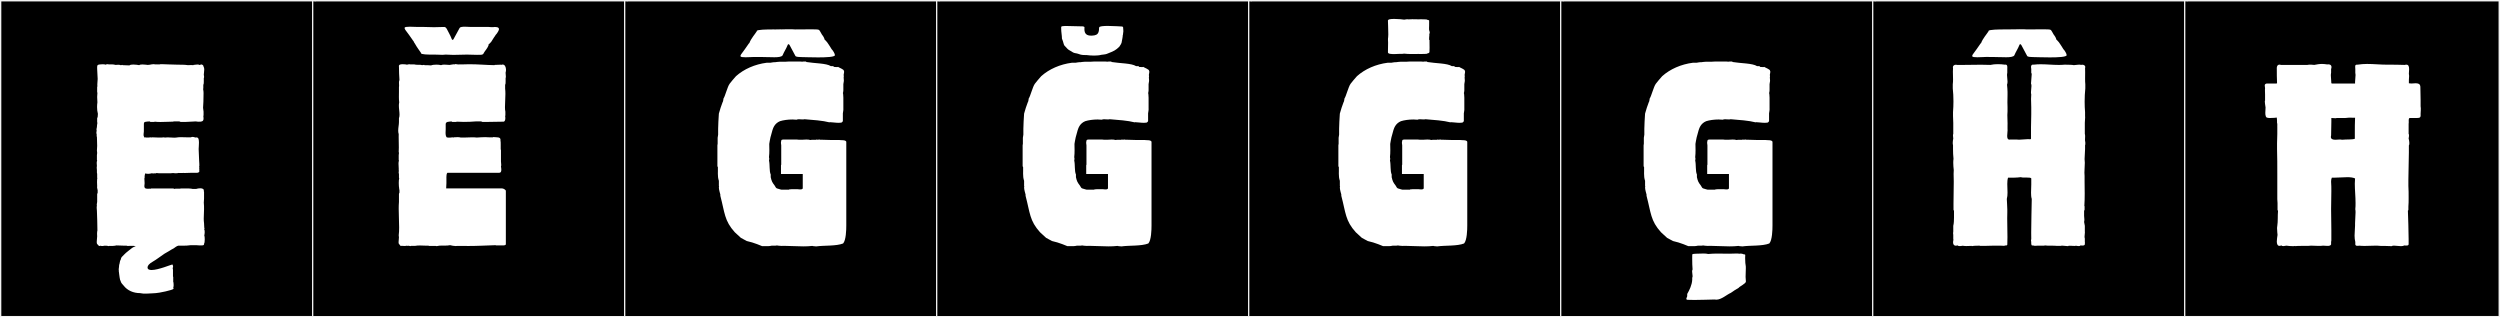
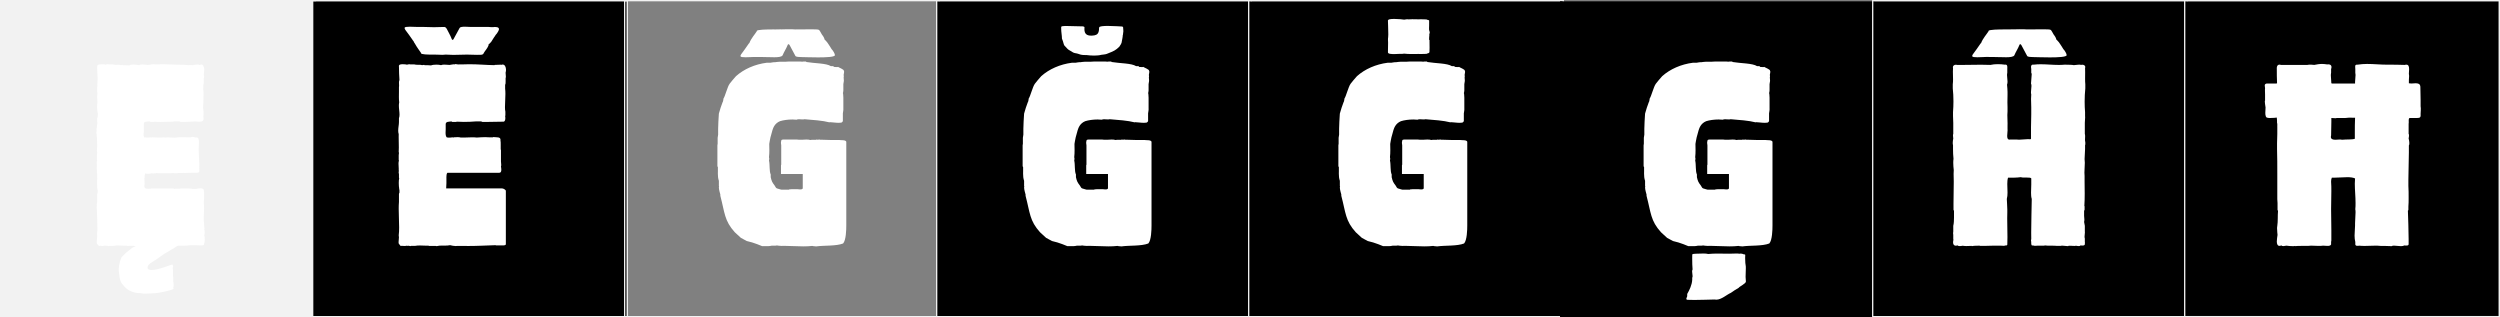
<svg xmlns="http://www.w3.org/2000/svg" version="1.1" id="Layer_1" x="0px" y="0px" width="1891px" height="240px" viewBox="0 0 1891 240" enable-background="new 0 0 1891 240" xml:space="preserve">
  <rect x="0" y="0" width="1891" height="240" fill="#808080" stroke="none" />
  <g>
    <rect y="1" width="238" height="239" />
    <g>
-       <path fill="#F2F2F2" d="M238,1v238H1V1H238 M239,0H0v240h239V0L239,0z" />
+       <path fill="#F2F2F2" d="M238,1v238H1H238 M239,0H0v240h239V0L239,0z" />
    </g>
  </g>
  <g>
    <rect x="236" y="1" width="238" height="239" />
    <g>
      <path fill="#F2F2F2" d="M474,1v238H237V1H474 M475,0H236v240h239V0L475,0z" />
    </g>
  </g>
  <g>
-     <rect x="472" y="1" width="238" height="239" />
    <g>
      <path fill="#F2F2F2" d="M710,1v238H473V1H710 M711,0H472v240h239V0L711,0z" />
    </g>
  </g>
  <g>
    <rect x="708" y="1" width="238" height="239" />
    <g>
      <path fill="#F2F2F2" d="M946,1v238H709V1H946 M947,0H708v240h239V0L947,0z" />
    </g>
  </g>
  <g>
    <rect x="944" y="1" width="238" height="239" />
    <g>
      <path fill="#F2F2F2" d="M1182,1v238H945V1H1182 M1183,0H944v240h239V0L1183,0z" />
    </g>
  </g>
  <g>
    <rect x="1180" y="1" width="238" height="239" />
    <g>
-       <path fill="#F2F2F2" d="M1418,1v238h-237V1H1418 M1419,0h-239v240h239V0L1419,0z" />
-     </g>
+       </g>
  </g>
  <g>
    <rect x="1416" y="1" width="238" height="239" />
    <g>
      <path fill="#F2F2F2" d="M1654,1v238h-237V1H1654 M1655,0h-239v240h239V0L1655,0z" />
    </g>
  </g>
  <g>
    <rect x="1652" y="1" width="238" height="239" />
    <g>
      <path fill="#F2F2F2" d="M1890,1v238h-237V1H1890 M1891,0h-239v240h239V0L1891,0z" />
    </g>
  </g>
  <g>
    <path fill="#FFFFFF" d="M153.97,84.436v2.96c0,0,0,0.185-0.186,0.185c0,0.075,0.186,1.221,0.186,1.85   c0,1.814-0.47,2.338-2.221,2.591c-0.794,0.114-2.99,0.052-3.699-0.185c-1.692,0-5.374,0.369-7.215,0.369h-4.255   c-0.37,0-0.556-0.369-0.926-0.369h-4.255c-0.185,0.185-0.555,0.185-0.925,0.185c-2.421,0-5.88,0.248-9.074,0.248   c-1.597,0-3.128-0.062-4.431-0.248l-0.185,0.185h-2.96c-0.186,0-0.37-0.185-0.556-0.369c-1.297,0-2.337,0.148-3.515,0.369   c-0.792,0.148-0.925,0.906-0.925,1.85v3.701c0,1.295,0,2.59-0.186,3.329c-0.185,1.11-0.021,1.521,0.186,2.035l0.37,0.925   c0.33-0.109,0.708-0.4,1.109,0h2.035c0.74,0,1.665-0.369,2.59,0v-0.185c2.307,0,3.035,0.185,5.365,0.185h2.405   c0.555-0.369,1.665,0,2.22,0c0.449-0.112,1.049-0.152,1.727-0.152c1.668,0,3.808,0.242,5.346,0.242c0.49,0,0.92-0.024,1.253-0.09   c1.17-0.229,2.403-0.293,3.641-0.293c1.6,0,3.205,0.108,4.684,0.108h2.96c0.721-0.721,2.871-0.03,3.516,0.185   c0.222-0.223,0.739-0.305,0.739,0c0.089-0.018,0.173-0.025,0.252-0.025c1.177,0,1.456,1.861,1.456,3.916   c0,1.854-0.228,3.865-0.228,4.805l0.37,8.88c0,0.637,0.383,4.255,0,4.255c0,0.555,0.185,0.925,0.185,1.295h-0.185   c0,0.186,0.185,0.555,0.185,0.925h-0.185c0.185,0.185,0.185,0.37,0.185,0.556h-0.185c0.609,1.219-0.399,2.034-1.48,2.034h-4.069   l-6.105,0.185c-0.185,0-0.185,0-0.37-0.185c-0.185,0.185-0.555,0.185-0.739,0.185h-2.96v-0.185c0,0.522-3.462,0.397-3.886,0.185   c-0.739,0-1.664,0.186-2.034,0.186h-8.511c-0.151,0-1.763-0.098-1.85-0.186c-0.925,0-0.555,0.556-1.295,0.186   c-0.74,0.186-1.85,0.186-2.59,0c-1.023,0.342-3.9,0.725-4.625,0c-0.925,0.74-0.74,3.7-0.74,3.7H109.2   c0,0.801,0.185,3.089,0.185,3.885c0,0.729-0.733,3.351,0.74,3.885c1.026,0.372,2.172,0.185,3.33,0.185v0.186h0.185   c0.186-0.186,0.37-0.37,0.556-0.37h16.649c0.37,0,0.74,0.185,0.925,0.37c0.555-0.186,1.11-0.186,1.48-0.186h2.96   c0.185,0,0.37-0.185,0.739-0.185h4.256c0.768,0,3.477,0.05,4.439,0.37h2.775c0.798-0.266,1.947-0.485,3.011-0.485   c1.625,0,3.052,0.512,2.724,2.15c0,0.185,0.186,0.37,0.186,0.556v5.18c0,1.066-0.186,1.828-0.186,2.959   c0.206,1.646,0.186,3.606,0.186,4.996c0,2.343-0.227,4.779-0.227,7.123c0,1.172,0.057,2.32,0.227,3.422   c0.131,0.852,0.03,3.42,0.369,4.439h-0.185v0.555c0.532,0.532,0.279,3.416,0,4.255c0.227,0.454,0.352,1.69,0.352,2.954   c0,1.465-0.167,2.967-0.536,3.336c0.247,1.483-1.344,1.295-3.33,1.295c-1.608-0.057-3.187-0.307-4.811-0.185   c-0.577,0.043-1.295,0-1.85,0c-1.979,0.329-4.177,0.391-6.185,0.391c-1.176,0-2.286-0.021-3.25-0.021   c-1.11,0.185-2.775,1.479-3.516,2.035c-0.185,0-3.33,1.85-3.515,2.034l-3.515,2.035c-2.035,1.295-6.29,4.625-8.695,5.92   c-2.96,1.665-4.069,3.146-4.069,4.44c0,1.427,1.226,1.953,3.05,1.953c5.136,0,15.016-4.174,15.635-4.174   c0.481,0,0.951,2.114,0.37,2.405v0.74c0.185,0.185,0.185,0.925,0.185,1.11v4.81l0.185,0.37v3.885l0.186,0.185   c0,0.698,0.381,3.134-0.186,3.7l0.186,0.186l-0.186,0.185c0.186,0.185,0.37,0.555,0.186,0.739c0,1.033-11.619,3.33-13.32,3.33   l-2.96,0.186c-1.176,0-2.895,0.186-3.885,0.186h-2.59c-0.998,0-1.728-0.371-2.59-0.371c-4.81,0-9.435-1.85-12.395-5.734   c-0.556-0.74-1.11-1.295-1.295-1.48c-0.312-0.311-0.926-1.426-0.926-2.035l-0.185-0.185v-0.185l-0.186-0.186l-0.369-1.85   c0-0.486-0.683-4.255-0.556-4.255c-0.185-0.185,0-2.035-0.185-2.035c0.135-1.081,0.37-2.463,0.37-3.515l0.185-0.37   c0-0.37,0.186-0.556,0.186-0.925l0.369-1.85h0.186v-0.371l0.185-0.185c0-0.507,0.646-2.173,1.11-2.405   c0.74-0.555,1.85-2.22,4.81-4.439c2.591-2.035,2.96-2.59,5.55-3.516c-0.526,0-1.223-0.185-1.479-0.185H96.25   c-0.185,0-0.37-0.185-0.555-0.185H93.66c-1.85,0-3.7-0.186-5.55-0.186c-0.74,0.186-1.85,0.37-2.59,0.37h-2.96   c-0.186,0.37-1.295,0-1.851-0.185v0.185c-0.185,0-0.185,0-0.369-0.185h-0.556c-0.279,0.279-0.37,0.248-0.37,0   c-1.109,0.185-2.59,0.555-3.329,0c-0.783,0.782-1.847-0.174-2.035-0.74c-0.687-0.229-0.881-1.064-0.881-2.104   c0-1.346,0.325-3.033,0.325-4.187c-0.134,0-0.146-3.776,0.186-4.44c0-4.861-0.219-9.738-0.37-14.799   c-0.033-1.123-0.37-3.146,0-3.885c-0.37-0.74,0.185-2.197,0.185-2.961v-5.92c0-0.369,0.37-0.525,0.37-1.109v-2.035   c-0.185-0.37-0.37-0.74-0.185-0.926c-0.37-0.369-0.186-1.295-0.186-2.034c-0.053-0.429-0.101-1.675-0.101-2.915   c0-1.508,0.07-3.005,0.286-3.005c-0.186-0.185-0.186-0.37-0.186-0.556v-2.774c-0.381-0.382-0.044-2.774-0.185-2.774   c0-0.871-0.323-2.314,0-2.961c0-1.44-0.421-3.043,0.185-4.254c-0.185-0.186-0.185-0.371-0.185-0.556v-3.515   c0-0.52,0.185-1.082,0.185-1.665c0-0.487-0.185-1.14-0.185-1.851c0-1.109,0.185-2.404,0.185-3.515c0-1.99-0.185-4.616-0.185-7.03   h-0.186v-1.85c-0.369-0.555-0.185-1.85,0-2.775c-0.422-0.844,0.186-1.893,0.186-2.774c0-0.925,0.185-1.851,0.37-2.96   c0-0.186-0.186-0.186-0.186-0.555V89.43c0-0.369,0.186-0.555,0.37-0.739c0-0.695,0.186-1.673,0.186-2.59   c-0.425-1.487-0.62-3.292-0.62-5.114c0-1.216,0.087-2.439,0.25-3.581c0-1.295-0.186-2.774-0.186-4.069   c0-0.937,0.186-1.865,0.186-2.961c0-0.369-0.186-0.555-0.186-0.924v-3.516c0-0.37,0-0.37,0.186-0.555   c-0.238-1.67,0.2-4.021,0.2-5.639c0-2.485-0.386-5.087-0.386-7.682c0-2.266-0.342-3.136,2.221-3.33   c0.51-0.038,3.372-0.327,3.885,0.186h0.185c0.23-0.23,2.218-0.56,2.405-0.186h2.96c0.74,0,1.479,0.186,2.22,0.371   c1.11,0,2.96-0.371,3.7,0.185h0.74c0.37-0.185,0.555-0.185,0.925-0.185v0.185c1.83,0,3.454,0.185,5.18,0.185   c0.493-0.493,1.631-0.654,2.89-0.654c1.726,0,3.678,0.303,4.511,0.47c0.397-0.397,1.323-0.523,2.376-0.523   c1.493,0,3.241,0.253,4.099,0.339c1.933,0,3.812-0.949,5.55-0.371c0.555-0.185,0.925,0,1.295,0h2.035   c0-0.142,0.802-0.188,1.87-0.188c2.138,0,5.345,0.188,5.345,0.188c2.068,0,4.67,0.154,6.475,0.186   c2.535,0.045,5.346-0.034,7.771,0.37c0.555,0,3.145-0.185,3.699,0h0.556v-0.185c1.321,0,3.579-0.676,4.255,0   c0,0,0.185,0,0.185-0.186v0.186h0.556c0.925-0.926,2.774,0.185,2.59,1.479c0.399,0.399,0.523,1.144,0.523,1.991   c0,1.396-0.339,3.071-0.339,3.929c0.186,0.555,0.37,2.22,0,2.59v2.59c0,0.74,0,2.035-0.37,2.405v2.96H153.6   c0,0.555,0.37,1.479,0.37,3.329c0,3.886-0.186,9.806-0.37,11.101C153.6,82.585,153.97,83.438,153.97,84.436z" />
    <path fill="#FFFFFF" d="M342.3,103.881c0.302,0,0.61,0.041,0.918,0.164v-0.185c1.269,0,2.114-0.121,3.021-0.121   c0.68,0,1.394,0.067,2.345,0.306h2.405c1.431-0.057,3.819-0.184,6.035-0.184c1.343,0,2.622,0.047,3.584,0.184   c2.139-0.131,4.236-0.305,6.382-0.305c0.944,0,1.898,0.034,2.868,0.12h2.96c0.186-0.185,0.37-0.185,0.37-0.185   c2.622,0.291,5.401-0.26,5.401,2.095c0,0.152-0.012,0.317-0.036,0.495c0.185,0.739,0.185,1.85,0.185,3.145v3.33   c0,0.369,0.186,0.555,0.186,0.925v8.14c-0.003,0.065-0.004,0.132-0.004,0.199c0,0.863,0.202,1.906,0.202,2.768   c0,0.426-0.05,0.809-0.198,1.104c0.118,0.77,0.263,1.694,0.263,2.525c0,1.25-0.326,2.292-1.556,2.292   c-0.061,0-0.122-0.003-0.188-0.008h-39.034c-0.661,0.528-0.755,2.379-0.755,3.393c0,0.405,0.015,0.678,0.015,0.678v3.885   c0,1.295-0.185,2.22-0.185,3.885h42.364c0.885,0,2.787,1.017,2.787,1.915c0,0.04-0.004,0.08-0.012,0.12v39.774   c0.016,0.094,0.023,0.182,0.023,0.262c0,0.879-0.912,1.033-2.614,1.033h-4.994v-0.185c-7.641,0.224-13.534,0.614-20.811,0.614   c-1.561,0-3.186-0.018-4.904-0.06h-3.33c-0.426,0.079-0.857,0.112-1.293,0.112c-1.414,0-2.865-0.355-4.257-0.667   c-1.279,0.274-2.578,0.323-3.874,0.323c-0.696,0-1.392-0.014-2.083-0.014c-1.438,0-2.854,0.06-4.218,0.43   c-0.37,0-0.556-0.185-0.74-0.185h-4.995c-0.185,0-0.37-0.185-0.555-0.185h-2.035c-1.416-0.054-2.865-0.133-4.267-0.133   c-1.36,0-2.676,0.074-3.873,0.317h-2.96c-0.058,0.114-0.204,0.158-0.395,0.158c-0.426,0-1.073-0.216-1.456-0.343v0.185   c-0.058-0.073-0.186-0.099-0.341-0.099c-0.312,0-0.734,0.101-0.916,0.101c-0.014,0-0.026-0.001-0.038-0.002v-0.185   c-0.584,0.193-1.124,0.25-1.636,0.25c-0.705,0-1.356-0.107-1.995-0.107c-0.209,0-0.416,0.012-0.624,0.042   c-0.739,0-0.925-0.37-1.109-0.925c-0.662-0.312-0.845-1.017-0.845-1.904c0-1.088,0.274-2.449,0.274-3.697   c0-0.504-0.045-0.988-0.17-1.429c0.239-1.784,0.319-3.839,0.319-6.04c0-4.44-0.325-9.479-0.325-14.102   c0-1.819,0.05-3.574,0.19-5.203v-5.92c0-0.369,0.186-0.555,0.37-1.109v-2.035c-0.131-0.262-0.262-0.523-0.262-0.72   c0-0.081,0.022-0.151,0.077-0.206c-0.199-1.031-0.326-2.689-0.326-4.298c0-1.407,0.097-2.776,0.326-3.656   c-0.186-0.185-0.186-0.37-0.186-0.556v-2.774c-0.167-0.197-0.219-0.484-0.219-0.802c0-0.51,0.132-1.098,0.132-1.524   c0-0.187-0.025-0.343-0.098-0.448c0.02-0.316,0.027-0.625,0.027-0.928c0-1.424-0.174-2.719-0.174-3.938   c0-0.812,0.077-1.589,0.331-2.349c-0.185-0.186-0.185-0.371-0.185-0.556v-3.515c0.066-0.456,0.178-0.994,0.178-1.5   c0-0.324-0.046-0.637-0.178-0.905c0.067-1.196,0.091-2.356,0.091-3.505c0-2.58-0.118-5.102-0.118-7.846   c0-0.702,0.008-1.418,0.027-2.154c-0.277-0.85-0.375-1.75-0.375-2.668c0-2.193,0.56-4.48,0.56-6.396V89.43   c0.31-0.863,0.415-1.799,0.415-2.781c0-2.1-0.481-4.412-0.481-6.701c0-0.854,0.067-1.706,0.252-2.542   c-0.183-1.36-0.228-2.765-0.228-4.135c0-1.327,0.042-2.623,0.042-3.819v-3.516c0.077-0.277,0.103-0.623,0.103-1.008   c0-0.734-0.092-1.611-0.092-2.431c0-0.74,0.075-1.433,0.359-1.927c-0.241-3.366-0.354-6.868-0.37-10.174   c-0.058-0.146-0.084-0.287-0.084-0.42c0-0.72,0.756-1.246,1.379-1.246c0.341-0.109,0.937-0.156,1.606-0.156   c1.168,0,2.561,0.143,3.204,0.342c0.423-0.147,1.199-0.326,1.836-0.326c0.3,0,0.568,0.04,0.754,0.141h2.96   c0.771,0.248,1.717,0.27,2.67,0.27c0.206,0,0.413-0.001,0.618-0.001c0.97,0,1.907,0.023,2.632,0.287   c0.37-0.185,1.295-0.185,1.665-0.185v0.185c1.11,0,3.885,0,4.995,0.185c0.97-0.391,2.542-0.576,4.087-0.576   c1.315,0,2.611,0.135,3.498,0.392c0.646-0.317,1.488-0.413,2.396-0.413c1.369,0,2.884,0.219,4.079,0.229   c0.888,0,2.013-0.475,2.995-0.475c0.246,0,0.482,0.029,0.705,0.104c0.264-0.191,0.552-0.256,0.854-0.256   c0.63,0,1.319,0.282,1.97,0.282c0.108,0,0.216-0.008,0.321-0.026h2.035c2.119-0.104,4.081-0.146,5.938-0.146   c6.986,0,12.479,0.593,19.222,0.701v-0.185c1.937-0.107,3.598-0.088,4.995-0.186v0.186c0.407-0.196,0.785-0.285,1.131-0.285   c1.581,0,2.495,1.865,2.495,3.963c0,0.68-0.096,1.384-0.296,2.057c-0.008,0.107-0.012,0.219-0.012,0.334   c0,0.838,0.196,1.84,0.196,2.73c0,0.434-0.047,0.841-0.185,1.19v2.59c0,0.74,0,2.035-0.37,2.405v2.96   c0.157,1.167,0.213,2.492,0.213,3.885c0,3.397-0.331,7.195-0.331,10.093c0,1.395,0.077,2.58,0.304,3.412v2.96   c0,0,0,0.185-0.186,0.185c0.098,0.447,0.169,1.054,0.169,1.674c0,1.35-0.336,2.767-1.464,2.767c-3.859,0-7.419,0.185-11.654,0.185   h-4.255c-0.37,0-0.556-0.369-0.926-0.369h-4.255c-2.313,0.219-5.612,0.363-8.834,0.363c-1.975,0-3.922-0.055-5.596-0.179v0.185   h-3.145c-0.186,0-0.37-0.185-0.556-0.369c-1.884,0.268-4.443-0.021-4.443,2.085c0,0.044,0.002,0.089,0.004,0.134v3.701   c-0.039,0.94-0.094,1.834-0.094,2.653c0,1.528,0.189,2.799,1.019,3.636c-0.013-0.041-0.019-0.074-0.019-0.102   c0-0.068,0.037-0.096,0.096-0.096c0.116,0,0.317,0.106,0.478,0.197h2.035C341.121,104.045,341.697,103.881,342.3,103.881z    M374.304,20.393c2.035,0.186,2.775,0.186,3.145,1.48c0.186,0.74-1.295,3.33-2.59,4.625c0,0-0.925,1.664-1.109,1.664   c-0.74,1.11-1.48,2.405-2.221,3.516c-0.739,0.925-1.479,1.48-2.034,2.035v0.74c-1.11,2.59-2.591,3.885-3.516,5.549   c0,0.186-0.555,1.11-0.925,1.11c-0.185,0.37-2.035,0.37-4.255,0.37c-2.96,0-6.475-0.186-7.585-0.186   c-2.774,0-5.92,0.186-8.694,0.186h-2.591c-0.185,0-4.625-0.186-4.81-0.186c-0.925,0-1.665,0.186-2.405,0.186   c-1.85,0-3.145-0.186-6.104-0.186h-1.48c-3.145,0-8.694,0-8.694-1.109v-0.186c-1.295-2.035-2.775-3.699-4.625-7.029   c-0.37-0.555-0.925-1.295-1.11-2.035c0,0-0.555-0.186-0.37-0.37c-1.85-2.774-4.069-5.735-5.734-7.954   c0-0.186-0.74-1.111-0.555-1.666c0.185-0.555,1.85-0.74,3.885-0.74c2.404,0,5.18,0.186,6.29,0.186h4.625   c2.404,0,4.81,0.186,7.399,0.186c2.405,0,4.995-0.186,7.77-0.186c0.926,0,1.48,0.74,1.851,1.295   c1.109,2.221,2.96,5.365,3.885,7.955c0.37,0.925,1.11,0.555,1.479-0.37c0.186-0.185,4.256-7.771,4.44-8.14   c0.37-0.74,2.035-0.926,4.07-0.926c1.479,0,3.329,0.186,4.625,0.186h0.925h5.734h3.7h2.96   C370.419,20.393,372.454,20.763,374.304,20.393z" />
    <path fill="#FFFFFF" d="M630.517,50.581c0.624-0.093,3.02,0.452,3.33,0c0.953,0.656,4.612,1.938,4.439,2.96   c0.662,0.994-0.565,3.098,0,3.885c-0.441,1.586,0.371,3.422-0.185,4.995c0.045,0.478-0.175,0.688-0.186,1.11v4.81   c-0.154,0.858-0.039,1.446-0.369,2.034c0.361,0.226,0.2,2.646,0.369,3.516v7.77c0.125,1.549-0.191,2.799-0.369,4.07v5.734   c0,0.556-0.926,1.295-1.295,1.295c-0.592,0.098-1.229,0.137-1.893,0.137c-2.288,0-4.868-0.457-6.803-0.506v0.185   c-5.258-1.389-12.945-1.919-19.055-2.405c-0.358,0.126-0.812,0.167-1.312,0.167c-0.917,0-1.99-0.138-2.914-0.138   c-0.688,0-1.294,0.076-1.693,0.342c-1.007-0.117-2.085-0.172-3.187-0.172c-3.378,0-6.976,0.51-9.394,1.281   c-4.07,1.665-5.149,5.09-5.734,6.845c-0.74,2.22-0.926,3.886-1.48,5.365l-0.555,2.774c-0.026,0.158-0.376,1.959-0.37,2.221   c0.033,1.635,0.077,3.189,0.077,4.715c0,1.771-0.059,3.502-0.263,5.274c0.271,0.857,0.269,1.732,0,2.591   c0.734,2.955,0.106,8.008,1.296,10.545v2.034c0.739,3.146,1.109,3.886,2.959,6.29c1.11,1.48,0.37,2.035,3.7,2.775   c1.11,0.369,1.48,0.369,1.48,0.369h5.734v-0.185c0.37,0,1.851-0.185,2.221-0.185h2.96c1.799-0.139,4.402,0.83,5.18-0.556v-10.915   h-16.465v-6.66c0.034-0.212,0.252-0.241,0.185-0.555v-14.43c-0.104-0.977-0.407-2.397,0-3.33c-0.078-0.954,0.653-1.083,2.035-1.109   h8.325c0.74,0,2.404,0,3.145,0.185h2.035c0.872-0.07,2.161-0.177,3.428-0.177c1.14,0,2.263,0.086,3.047,0.361   c1.818-0.484,3.517,0.228,4.995-0.369c0.552,0.492,1.77-0.347,2.405,0.185c0.449-0.017,0.905-0.022,1.362-0.022   c2.527,0,5.117,0.207,7.147,0.207h6.104c1.273,0.288,4.606-0.253,5.181,1.295v63.455c0,3.145-0.186,11.1-2.405,13.504   c-5.191,2.095-14.479,1.385-20.35,2.221c-1.665,0-2.96-0.37-2.96-0.37c-2.179,0.261-4.496,0.35-6.842,0.35   c-4.956,0-10.043-0.396-14.238-0.396c-0.776,0-1.521,0.014-2.229,0.046c0,0-3.33-0.185-3.33-0.37c-0.186,0-1.295,0.186-1.295,0.186   h-2.775c-0.831,0.109-1.849,0.44-2.774,0.369h-4.44c0,0-6.29-2.774-11.654-3.885c-0.37-0.185-4.44-2.404-4.44-2.404l-4.625-4.256   c-7.915-8.744-7.489-14.573-10.915-27.564v-0.925c-0.15-0.683-1.106-3.677-1.106-5.265c0-0.375,0.053-0.67,0.182-0.84   c-0.185-0.186-0.185-0.37-0.185-0.555v-3.701c-0.613-1.887-0.765-3.509-0.765-5.458c0-0.499,0.01-1.02,0.024-1.571v-3.33   c-0.068-0.333-0.503-0.602-0.37-1.109v-15.355c0-0.369,0.186-0.925,0.186-1.295v-4.439c0.106-0.879,0.238-1.457,0.369-2.405   c0-1.479,0.032-2.96,0-4.44c-0.027-1.254,0.127-4.031,0.186-5.364l0.37-6.104c0.925-3.146,1.696-5.901,2.774-8.511   c0.556-0.739,0.556-2.22,0.74-2.96c1.11-1.295,2.96-8.88,4.625-11.1c0.925-1.295,3.33-4.07,4.81-5.734   c6.017-5.381,14.23-9.008,23.31-10.176h2.775c0,0,2.96-0.555,3.33-0.369c1.12-0.291,2.336-0.186,3.515-0.371h4.255   c0.926-0.185,4.44-0.185,6.846-0.185h4.255c1.081,0.074,1.98,0.275,2.774,0h2.035v0.37c6.362,1.07,15.261,0.9,18.685,3.145h2.035   V50.581z M618.862,43.412c-5.47,0-11.001-0.236-12.667-0.236c-1.652,0-4.114-0.123-4.53-0.822   c-0.151-0.253-4.177-7.863-4.338-8.118c-0.236-0.495-0.596-0.833-0.926-0.833c-0.236,0-0.457,0.172-0.609,0.581   c-0.934,2.524-2.919,5.504-3.83,7.847c-0.694,1.227-3.444,1.47-6.24,1.47c-1.84,0-3.699-0.104-5.008-0.104   c-0.128,0-0.252,0-0.369,0.002c-1.445-0.042-4.318-0.113-5.327-0.113h-4.712c-1.135,0-3.973,0.224-6.366,0.224   c-1.965,0-3.63-0.15-3.809-0.699c-0.028-0.085-0.04-0.175-0.04-0.267c0-0.604,0.521-1.299,0.595-1.398   c1.729-2.307,3.897-5.323,5.648-7.926c-0.001-0.003-0.001-0.007-0.001-0.01c0-0.164,0.399-0.318,0.484-0.461   c1.267-3.475,4.384-6.844,5.676-9.006c-0.024-0.045-0.037-0.088-0.037-0.129c0-1.059,7.758-1.162,12.064-1.162   c1.06,0,1.909,0.006,2.385,0.006c1.171,0,2.271-0.064,3.385-0.064c0.326,0,0.653,0.006,0.984,0.02   c0.384-0.07,2.258-0.102,4.289-0.102c2.765,0,5.821,0.058,5.821,0.149c4.19-0.023,8.562-0.085,12.566-0.085   c2.354,0,5.092,0.076,5.282,0.359c0.008-0.001,0.017-0.002,0.025-0.002c0.624,0,1.72,2.478,2.399,3.535   c0.387,0.604,1.187,1.373,1.859,3.046c0.062,0.155,0,0.517,0.118,0.659c0.471,0.562,1.244,1.182,1.979,2.135   c0.819,1.062,1.537,2.359,2.283,3.412c0.074,0.104,0.998,1.68,1.063,1.746c1.229,1.236,2.564,3.629,2.564,4.588   c0,0.041-0.002,0.08-0.007,0.115C631.331,43.102,625.137,43.412,618.862,43.412z" />
    <path fill="#FFFFFF" d="M861.392,50.581c0.624-0.093,3.02,0.452,3.33,0c0.953,0.656,4.612,1.938,4.439,2.96   c0.662,0.994-0.565,3.098,0,3.885c-0.441,1.586,0.371,3.422-0.185,4.995c0.045,0.478-0.175,0.688-0.186,1.11v4.81   c-0.154,0.858-0.039,1.446-0.369,2.034c0.361,0.226,0.2,2.646,0.369,3.516v7.77c0.125,1.549-0.191,2.799-0.369,4.07v5.734   c0,0.556-0.926,1.295-1.295,1.295c-0.592,0.098-1.229,0.137-1.893,0.137c-2.288,0-4.868-0.457-6.803-0.506v0.185   c-5.258-1.389-12.945-1.919-19.055-2.405c-0.358,0.126-0.812,0.167-1.312,0.167c-0.917,0-1.99-0.138-2.914-0.138   c-0.688,0-1.294,0.076-1.693,0.342c-1.007-0.117-2.085-0.172-3.187-0.172c-3.378,0-6.976,0.51-9.394,1.281   c-4.07,1.665-5.149,5.09-5.734,6.845c-0.74,2.22-0.926,3.886-1.48,5.365l-0.555,2.774c-0.026,0.158-0.376,1.959-0.37,2.221   c0.033,1.635,0.077,3.189,0.077,4.715c0,1.771-0.059,3.502-0.263,5.274c0.271,0.857,0.269,1.732,0,2.591   c0.734,2.955,0.106,8.008,1.296,10.545v2.034c0.739,3.146,1.109,3.886,2.959,6.29c1.11,1.48,0.37,2.035,3.7,2.775   c1.11,0.369,1.48,0.369,1.48,0.369h5.734v-0.185c0.37,0,1.851-0.185,2.221-0.185h2.96c1.799-0.139,4.402,0.83,5.18-0.556v-10.915   h-16.465v-6.66c0.034-0.212,0.252-0.241,0.185-0.555v-14.43c-0.104-0.977-0.407-2.397,0-3.33c-0.078-0.954,0.653-1.083,2.035-1.109   h8.325c0.74,0,2.404,0,3.145,0.185h2.035c0.872-0.07,2.161-0.177,3.428-0.177c1.14,0,2.263,0.086,3.047,0.361   c1.818-0.484,3.517,0.228,4.995-0.369c0.552,0.492,1.77-0.347,2.405,0.185c0.449-0.017,0.905-0.022,1.362-0.022   c2.527,0,5.117,0.207,7.147,0.207h6.104c1.273,0.288,4.606-0.253,5.181,1.295v63.455c0,3.145-0.186,11.1-2.405,13.504   c-5.191,2.095-14.479,1.385-20.35,2.221c-1.665,0-2.96-0.37-2.96-0.37c-2.179,0.261-4.496,0.35-6.842,0.35   c-4.956,0-10.043-0.396-14.238-0.396c-0.776,0-1.521,0.014-2.229,0.046c0,0-3.33-0.185-3.33-0.37c-0.186,0-1.295,0.186-1.295,0.186   h-2.775c-0.831,0.109-1.849,0.44-2.774,0.369h-4.44c0,0-6.29-2.774-11.654-3.885c-0.37-0.185-4.44-2.404-4.44-2.404l-4.625-4.256   c-7.915-8.744-7.489-14.573-10.915-27.564v-0.925c-0.15-0.683-1.106-3.677-1.106-5.265c0-0.375,0.053-0.67,0.182-0.84   c-0.185-0.186-0.185-0.37-0.185-0.555v-3.701c-0.613-1.887-0.765-3.509-0.765-5.458c0-0.499,0.01-1.02,0.024-1.571v-3.33   c-0.068-0.333-0.503-0.602-0.37-1.109v-15.355c0-0.369,0.186-0.925,0.186-1.295v-4.439c0.106-0.879,0.238-1.457,0.369-2.405   c0-1.479,0.032-2.96,0-4.44c-0.027-1.254,0.127-4.031,0.186-5.364l0.37-6.104c0.925-3.146,1.696-5.901,2.774-8.511   c0.556-0.739,0.556-2.22,0.74-2.96c1.11-1.295,2.96-8.88,4.625-11.1c0.925-1.295,3.33-4.07,4.81-5.734   c6.017-5.381,14.23-9.008,23.31-10.176h2.775c0,0,2.96-0.555,3.33-0.369c1.12-0.291,2.336-0.186,3.515-0.371h4.255   c0.926-0.185,4.44-0.185,6.846-0.185h4.255c1.081,0.074,1.98,0.275,2.774,0h2.035v0.37c6.362,1.07,15.261,0.9,18.685,3.145h2.035   V50.581z M805.857,19.64c2.313,0,11.668,0.216,13.042,0.304c1.417,0.091,1.417,0.725,1.417,0.725   c-0.05,0.48-0.074,0.929-0.074,1.346c0,3.691,1.912,4.947,5.122,4.947c0.22,0,0.446-0.006,0.678-0.018   c2.585-0.127,4.288-0.693,4.932-2.855c0.591-1.988,0.105-2.243,0.472-3.42c0.258-0.826,3.167-1.063,6.529-1.063   c4.592,0,10.027,0.444,10.712,0.444c0.117,0,0.185-0.005,0.198-0.015l0.616,0.493c0,1.21,0.423,3.09,0.055,4.315   c0.032,0.093-0.226,1.693-0.208,1.798c-0.215,0-0.156,0.8-0.154,1.008c-0.011,0-0.254,1.426-0.254,1.546l-0.386,2.054   c0,1.479-1.259,3.082-1.858,4.02c-0.231,0.161-1.087,1.061-1.902,1.729c-2.018,1.656-4.917,2.708-7.716,3.795   c-1.156,0.45-3.579,0.541-4.032,0.668c-1.501,0.423-3.508,0.579-5.503,0.579c-2.131,0-4.248-0.179-5.723-0.402   c-0.232,0-0.453,0.001-0.665,0.001c-2.111,0-3.308-0.039-5.509-0.895c-1.407-0.548-3.137-0.409-4.317-1.27   c-1.412-1.03-2.955-1.493-4.032-2.682c-1.57-1.735-2.019-2.267-2.25-2.428c-0.455-0.711-0.792-2.461-1.031-3.115l-0.753-2.054   c0-2.542-0.585-4.771-0.585-7.507c0-0.318,0.008-0.644,0.025-0.977C802.636,20.625,802.104,19.64,805.857,19.64z" />
    <path fill="#FFFFFF" d="M1100.22,50.581c0.624-0.093,3.02,0.452,3.33,0c0.953,0.656,4.612,1.938,4.439,2.96   c0.662,0.994-0.565,3.098,0,3.885c-0.441,1.586,0.371,3.422-0.185,4.995c0.045,0.478-0.175,0.688-0.186,1.11v4.81   c-0.154,0.858-0.039,1.446-0.369,2.034c0.361,0.226,0.2,2.646,0.369,3.516v7.77c0.125,1.549-0.191,2.799-0.369,4.07v5.734   c0,0.556-0.926,1.295-1.295,1.295c-0.592,0.098-1.229,0.137-1.893,0.137c-2.288,0-4.868-0.457-6.803-0.506v0.185   c-5.258-1.389-12.945-1.919-19.055-2.405c-0.358,0.126-0.812,0.167-1.312,0.167c-0.917,0-1.99-0.138-2.914-0.138   c-0.688,0-1.294,0.076-1.693,0.342c-1.007-0.117-2.085-0.172-3.187-0.172c-3.378,0-6.976,0.51-9.394,1.281   c-4.07,1.665-5.149,5.09-5.734,6.845c-0.74,2.22-0.926,3.886-1.48,5.365l-0.555,2.774c-0.026,0.158-0.376,1.959-0.37,2.221   c0.033,1.635,0.077,3.189,0.077,4.715c0,1.771-0.059,3.502-0.263,5.274c0.271,0.857,0.269,1.732,0,2.591   c0.734,2.955,0.106,8.008,1.296,10.545v2.034c0.739,3.146,1.109,3.886,2.959,6.29c1.11,1.48,0.37,2.035,3.7,2.775   c1.11,0.369,1.48,0.369,1.48,0.369h5.734v-0.185c0.37,0,1.851-0.185,2.221-0.185h2.96c1.799-0.139,4.402,0.83,5.18-0.556v-10.915   h-16.465v-6.66c0.034-0.212,0.252-0.241,0.185-0.555v-14.43c-0.104-0.977-0.407-2.397,0-3.33c-0.078-0.954,0.653-1.083,2.035-1.109   h8.325c0.74,0,2.404,0,3.145,0.185h2.035c0.872-0.07,2.161-0.177,3.428-0.177c1.14,0,2.263,0.086,3.047,0.361   c1.818-0.484,3.517,0.228,4.995-0.369c0.552,0.492,1.77-0.347,2.405,0.185c0.449-0.017,0.905-0.022,1.362-0.022   c2.527,0,5.117,0.207,7.147,0.207h6.104c1.273,0.288,4.606-0.253,5.181,1.295v63.455c0,3.145-0.186,11.1-2.405,13.504   c-5.191,2.095-14.479,1.385-20.35,2.221c-1.665,0-2.96-0.37-2.96-0.37c-2.179,0.261-4.496,0.35-6.842,0.35   c-4.956,0-10.043-0.396-14.238-0.396c-0.776,0-1.521,0.014-2.229,0.046c0,0-3.33-0.185-3.33-0.37c-0.186,0-1.295,0.186-1.295,0.186   h-2.775c-0.831,0.109-1.849,0.44-2.774,0.369h-4.44c0,0-6.29-2.774-11.654-3.885c-0.37-0.185-4.44-2.404-4.44-2.404l-4.625-4.256   c-7.915-8.744-7.489-14.573-10.915-27.564v-0.925c-0.15-0.683-1.106-3.677-1.106-5.265c0-0.375,0.053-0.67,0.182-0.84   c-0.185-0.186-0.185-0.37-0.185-0.555v-3.701c-0.613-1.887-0.765-3.509-0.765-5.458c0-0.499,0.01-1.02,0.024-1.571v-3.33   c-0.068-0.333-0.503-0.602-0.37-1.109v-15.355c0-0.369,0.186-0.925,0.186-1.295v-4.439c0.106-0.879,0.238-1.457,0.369-2.405   c0-1.479,0.032-2.96,0-4.44c-0.027-1.254,0.127-4.031,0.186-5.364l0.37-6.104c0.925-3.146,1.696-5.901,2.774-8.511   c0.556-0.739,0.556-2.22,0.74-2.96c1.11-1.295,2.96-8.88,4.625-11.1c0.925-1.295,3.33-4.07,4.81-5.734   c6.017-5.381,14.23-9.008,23.31-10.176h2.775c0,0,2.96-0.555,3.33-0.369c1.12-0.291,2.336-0.186,3.515-0.371h4.255   c0.926-0.185,4.44-0.185,6.846-0.185h4.255c1.081,0.074,1.98,0.275,2.774,0h2.035v0.37c6.362,1.07,15.261,0.9,18.685,3.145h2.035   V50.581z M1050.104,25.981c0-3.312-0.272-9.23-0.272-10.349c0-1.117,2.143-1.312,4.855-1.312c3.063,0,6.593,0.374,7.404,0.543   c1.112-0.15,2.238-0.431,3.364-0.203c0.968-0.09,1.905-0.117,2.835-0.117c1.476,0,2.932,0.069,4.457,0.07   c1.024,0,3.833-0.08,4.729,0.029c0.852,0.104,2.1-0.07,2.398,0.48c0.607-0.031,1.135,0.093,1.135,0.581   c0,0.342,0.039,3.271-0.021,3.606c0.043,0.846-0.238,3.182,0.157,4.01c0.683,1.431,0.063,1.984-0.031,2.615   c0.292,0.327-0.616,4.443,0.164,4.443c-0.007,0.323-0.009,0.656-0.009,0.998c0,1.539,0.052,3.235,0.052,4.82   c0,0.906-0.017,1.777-0.07,2.561c0.153,0.849-0.377,1.604-1.376,1.553c-0.299,0.551-1.547,0.379-2.398,0.48   c-0.889,0.107-3.719,0.029-4.729,0.029c-1.675,0-3.38,0.04-5.049,0.04c-1.954,0-3.859-0.054-5.607-0.29   c-0.81,0.168-1.733,0.192-2.675,0.192c-0.373,0-0.75-0.004-1.123-0.004c-0.69,0-1.368,0.013-1.997,0.087   c-0.304,0.035-0.815,0.056-1.422,0.056c-2.415,0-5.041-0.045-5.041-1.339c0-1.572,0.087-6.997,0.119-7.242   c-0.052-1.131-0.186-3.25,0.052-4.213C1050.076,27.817,1050.104,27.029,1050.104,25.981z M1055.526,14.578   c-0.016,0.003-0.019,0.006-0.019,0.006C1055.515,14.582,1055.52,14.579,1055.526,14.578z M1055.526,40.855   c-0.016-0.003-0.019-0.006-0.019-0.006C1055.515,40.852,1055.52,40.854,1055.526,40.855z" />
    <path fill="#FFFFFF" d="M1331.094,50.581c0.624-0.093,3.02,0.452,3.33,0c0.953,0.656,4.612,1.938,4.439,2.96   c0.662,0.994-0.565,3.098,0,3.885c-0.441,1.586,0.371,3.422-0.185,4.995c0.046,0.478-0.175,0.688-0.186,1.11v4.81   c-0.154,0.858-0.039,1.446-0.369,2.034c0.361,0.226,0.2,2.646,0.369,3.516v7.77c0.125,1.549-0.191,2.799-0.369,4.07v5.734   c0,0.556-0.926,1.295-1.296,1.295c-0.591,0.098-1.229,0.137-1.892,0.137c-2.288,0-4.868-0.457-6.803-0.506v0.185   c-5.258-1.389-12.945-1.919-19.055-2.405c-0.358,0.126-0.812,0.167-1.312,0.167c-0.917,0-1.99-0.138-2.914-0.138   c-0.688,0-1.294,0.076-1.693,0.342c-1.007-0.117-2.085-0.172-3.187-0.172c-3.378,0-6.976,0.51-9.394,1.281   c-4.069,1.665-5.149,5.09-5.734,6.845c-0.74,2.22-0.926,3.886-1.48,5.365l-0.555,2.774c-0.026,0.158-0.376,1.959-0.37,2.221   c0.033,1.635,0.077,3.189,0.077,4.715c0,1.771-0.059,3.502-0.263,5.274c0.271,0.857,0.269,1.732,0,2.591   c0.734,2.955,0.106,8.008,1.295,10.545v2.034c0.74,3.146,1.11,3.886,2.961,6.29c1.109,1.48,0.369,2.035,3.699,2.775   c1.11,0.369,1.48,0.369,1.48,0.369h5.734v-0.185c0.37,0,1.851-0.185,2.221-0.185h2.96c1.799-0.139,4.402,0.83,5.18-0.556v-10.915   h-16.465v-6.66c0.034-0.212,0.252-0.241,0.185-0.555v-14.43c-0.104-0.977-0.407-2.397,0-3.33c-0.078-0.954,0.653-1.083,2.035-1.109   h8.325c0.74,0,2.405,0,3.145,0.185h2.035c0.872-0.07,2.161-0.177,3.428-0.177c1.14,0,2.263,0.086,3.047,0.361   c1.818-0.484,3.517,0.228,4.995-0.369c0.552,0.492,1.77-0.347,2.405,0.185c0.449-0.017,0.905-0.022,1.362-0.022   c2.527,0,5.117,0.207,7.147,0.207h6.104c1.273,0.288,4.606-0.253,5.181,1.295v63.455c0,3.145-0.186,11.1-2.405,13.504   c-5.191,2.095-14.479,1.385-20.35,2.221c-1.665,0-2.96-0.37-2.96-0.37c-2.179,0.261-4.496,0.35-6.842,0.35   c-4.956,0-10.043-0.396-14.238-0.396c-0.776,0-1.521,0.014-2.229,0.046c0,0-3.33-0.185-3.33-0.37c-0.186,0-1.295,0.186-1.295,0.186   h-2.775c-0.831,0.109-1.849,0.44-2.774,0.369h-4.44c0,0-6.29-2.774-11.654-3.885c-0.37-0.185-4.44-2.404-4.44-2.404l-4.625-4.256   c-7.915-8.744-7.489-14.573-10.915-27.564v-0.925c-0.15-0.683-1.106-3.677-1.106-5.265c0-0.375,0.053-0.67,0.182-0.84   c-0.185-0.186-0.185-0.37-0.185-0.555v-3.701c-0.613-1.887-0.765-3.509-0.765-5.458c0-0.499,0.01-1.02,0.024-1.571v-3.33   c-0.068-0.333-0.503-0.602-0.37-1.109v-15.355c0-0.369,0.186-0.925,0.186-1.295v-4.439c0.106-0.879,0.238-1.457,0.369-2.405   c0-1.479,0.032-2.96,0-4.44c-0.026-1.254,0.127-4.031,0.186-5.364l0.37-6.104c0.925-3.146,1.696-5.901,2.774-8.511   c0.556-0.739,0.556-2.22,0.74-2.96c1.11-1.295,2.96-8.88,4.625-11.1c0.925-1.295,3.33-4.07,4.81-5.734   c6.017-5.381,14.23-9.008,23.311-10.176h2.774c0,0,2.96-0.555,3.33-0.369c1.12-0.291,2.336-0.186,3.515-0.371h4.255   c0.925-0.185,4.44-0.185,6.845-0.185h4.256c1.081,0.074,1.98,0.275,2.774,0h2.035v0.37c6.362,1.07,15.261,0.9,18.685,3.145h2.035   V50.581z M1320.025,195.234c0,2.467,0.21,5.117,0.492,6.244c0.021,0.424,0.03,0.868,0.03,1.327c0,2.069-0.183,4.446-0.183,6.661   c0,1.232,0.24,2.406,0.24,3.464c0,1.642-4.908,3.755-5.503,4.805c-1.4,0.784-5.03,3.039-5.89,3.784   c-3.035,1.264-7.072,5.158-11.043,5.158c-0.415,0-0.829-0.043-1.242-0.135c-4.776,0.084-10.021,0.336-15.159,0.336   c-1.625,0-3.24-0.025-4.825-0.089c-1.627,0.146-1.353-0.661-1.34-1.608c0.587,0.073,0.423-1.119,0.597-1.346v-1.494   c1.718-2.979,3.569-6.73,3.796-10.684v-1.549c0.206-0.374,0.276-0.814,0.276-1.293c0-1.07-0.354-2.33-0.354-3.467   c0-0.561,0.086-1.092,0.344-1.555c-0.201-2.084-0.281-5.354-0.281-8.197c0-1.078,0.012-2.096,0.032-2.965   c0.133-0.811,1.963-0.561,3.08-0.728c1.586-0.003,3.528-0.143,5.34-0.143c1.362,0,2.65,0.079,3.66,0.355   c2.435-0.243,4.794-0.31,7.155-0.31c2.832,0,5.667,0.096,8.636,0.096c1.736,0,3.519-0.032,5.373-0.136   c1.099,0,1.981,0.04,2.306,0.155c1.236-0.271,2.666,0.061,3.299,0.42c0.686,0,1.241,0.126,1.241,0.516   C1320.049,193.587,1320.025,194.4,1320.025,195.234z M1287.357,191.867c-0.02,0.003-0.023,0.005-0.023,0.005   C1287.342,191.871,1287.349,191.868,1287.357,191.867z" />
    <path fill="#FFFFFF" d="M1483.216,49.125c4.719,0,10.068-0.168,15.257-0.168c2.419,0,4.803,0.037,7.072,0.145   c1.741-0.402,3.703-0.563,5.634-0.563c1.863,0,3.697,0.149,5.28,0.378c0.198-0.037,0.376-0.055,0.535-0.055   c1.176,0,1.34,0.963,1.34,2.07c0,0.433-0.024,0.887-0.024,1.314v2.775c-0.141,0.629-0.191,1.248-0.191,1.859   c0,1.659,0.377,3.26,0.377,4.847c0,0.788-0.093,1.571-0.371,2.358c0.186,2.22,0.37,3.699,0.37,5.365v2.219   c-0.032,1.875-0.086,3.805-0.086,5.735c0,1.237,0.022,2.476,0.086,3.7v3.145c-0.099,0.903-0.133,1.819-0.133,2.754   c0,2.033,0.16,4.156,0.16,6.434c0,0.506-0.008,1.021-0.027,1.543v2.775c0.034,0.198,0.048,0.43,0.048,0.684   c0,1.2-0.307,2.931-0.307,4.392c0,1.544,0.342,2.786,1.748,2.786c0.218,0,0.46-0.029,0.73-0.092h4.255   c0.771,0.109,1.529,0.152,2.275,0.152c2.365,0,4.608-0.422,6.749-0.422c0.513,0,1.02,0.024,1.521,0.084   c0.186-0.046,0.289-0.058,0.351-0.058c0.061,0,0.077,0.012,0.089,0.012c0.023,0,0.023-0.046,0.301-0.323v-8.695   c0-2.96,0.186-8.325,0.186-9.62v-5.55c-0.037-2.012-0.156-4.217-0.156-6.279c0-1.182,0.039-2.316,0.156-3.341   c-0.158-0.554-0.214-1.147-0.214-1.759c0-1.549,0.362-3.215,0.362-4.663c0-0.697-0.084-1.345-0.334-1.903   c0.186-3.145,0.37-4.254,0.555-7.399c-0.185-0.185-0.369-0.37-0.369-0.739v-2.775c-0.1-0.474-0.174-0.99-0.174-1.475   c0-1.031,0.336-1.913,1.477-1.913c0.165,0,0.347,0.019,0.547,0.058c1.757-0.225,3.533-0.305,5.323-0.305   c4.497,0,9.081,0.506,13.652,0.506c1.509,0,3.017-0.055,4.519-0.201c2.127,0.119,5.544-0.004,6.846,0.37   c0.941,0,2.764-0.392,4.115-0.392c0.506,0,0.946,0.055,1.249,0.207c0.356-0.098,0.708-0.145,1.04-0.145   c1.272,0,2.271,0.678,2.271,1.751c0,0.246-0.053,0.513-0.166,0.798c0.045,1.066,0.06,2.127,0.06,3.168   c0,1.775-0.042,3.494-0.042,5.081c0,1.447,0.035,2.786,0.167,3.961v3.146c-0.332,3.223-0.502,6.67-0.502,10.087   c0,2.677,0.104,5.337,0.317,7.857v2.96c0.037,0.332,0.052,0.666,0.052,1c0,1.338-0.237,2.699-0.237,4.18v8.324   c0.176,0.504,0.226,1.098,0.226,1.734c0,0.846-0.088,1.768-0.088,2.65c0,0.674,0.051,1.326,0.232,1.906   c-0.009,0.098-0.013,0.205-0.013,0.316c0,0.315,0.027,0.67,0.027,0.995c0,0.381-0.037,0.722-0.199,0.908v2.96   c-0.249,2.484-0.111,5.012-0.37,7.585c0.13,0.899,0.176,1.831,0.176,2.784c0,2.416-0.298,4.973-0.298,7.484   c0,0.839,0.033,1.674,0.122,2.496v4.255c0.038,3.028,0.092,6.085,0.092,9.085c0,3.24-0.062,6.413-0.276,9.415   c0.185,0,0.185,0.185,0.185,0.37v2.404c0,0.37-0.185,0.555-0.37,0.74v3.885c0.099,0.885,0.211,1.857,0.211,2.785   c0,0.65-0.056,1.279-0.211,1.84c0.186,0.926,0.37,2.035,0.555,2.96v4.255c0.037,0.224,0.053,0.455,0.053,0.691   c0,1.001-0.268,2.107-0.268,3.201c0,0.497,0.055,0.991,0.215,1.473v2.404c0,0.247,0.083,0.576,0.083,0.878   c0,0.15-0.021,0.294-0.083,0.417c0.033,0.152,0.049,0.29,0.049,0.415c0,0.952-0.891,1.188-1.879,1.188   c-0.51,0-1.047-0.062-1.5-0.123c-0.157,0.395-0.65,0.52-1.25,0.52c-0.809,0-1.812-0.229-2.449-0.334v0.185   c-0.254,0.021-0.524,0.028-0.807,0.028c-1.164,0-2.511-0.139-3.556-0.139c-0.472,0-0.883,0.027-1.188,0.11v0.185   c-0.076,0.003-0.153,0.004-0.23,0.004c-1.39,0-2.925-0.365-4.218-0.365c-0.467,0-0.901,0.047-1.287,0.177h-2.775   c-1.122-0.134-2.306-0.155-3.503-0.155c-0.577,0-1.158,0.004-1.737,0.004c-1.369,0-2.729-0.027-4.009-0.219   c0,0.186-0.186,0.186-0.37,0.186h-4.255c-0.087-0.004-0.174-0.004-0.261-0.004c-0.809,0-1.604,0.114-2.359,0.114   c-0.57,0-1.119-0.065-1.635-0.296c-0.186,0.064-0.345,0.094-0.481,0.094c-1.281,0-0.593-2.587-0.999-3.793   c0.01-0.035,0.014-0.075,0.014-0.119c0-0.122-0.027-0.272-0.027-0.395c0-0.131,0.03-0.23,0.157-0.23   c0.013,0,0.026,0.002,0.042,0.004c-0.038-1.719-0.054-3.498-0.054-5.314c0-8.312,0.329-17.439,0.423-25.396   c-0.423-1.263-0.539-2.901-0.539-4.642c0-2.125,0.174-4.402,0.174-6.334c0-0.168-0.001-0.332-0.004-0.494v-4.07   c-0.276-0.566-1.725-0.639-3.346-0.639c-0.551,0-1.121,0.009-1.673,0.009c-1.209,0-2.326-0.04-2.937-0.295   c-0.925,0.185-4.07,0.37-5.18,0.37h-4.44c-0.446,1.379-0.567,3.026-0.567,4.781c0,2.1,0.174,4.354,0.174,6.49   c0,1.734-0.115,3.392-0.531,4.823c0.282,2.733,0.161,5.389,0.37,7.955v2.22c-0.055,1.459-0.075,2.962-0.075,4.493   c0,4.576,0.183,9.415,0.183,14.173c0,1.876-0.028,3.739-0.107,5.568c0,0.566-0.432,0.807-0.884,0.807   c-0.14,0-0.28-0.022-0.411-0.066c-0.45,0.23-0.994,0.297-1.577,0.297c-0.777,0-1.623-0.117-2.409-0.117   c-0.09,0-0.18,0.002-0.269,0.006h-4.07c-0.165-0.002-0.333-0.004-0.505-0.004c-2.315,0-5.243,0.188-7.45,0.188h-3.7   c0,0,0.585,0,0.585-0.13c0-0.016-0.009-0.035-0.029-0.055c-1.922,0.088-4.429-0.025-6.105,0.369v-0.185c-0.025,0-0.051,0-0.077,0   c-1.027,0-2.695,0.12-4.248,0.12c-0.776,0-1.524-0.029-2.149-0.12v-0.185c-0.638,0.105-1.763,0.334-2.71,0.334   c-0.703,0-1.309-0.125-1.545-0.52c-0.511,0.164-0.964,0.242-1.359,0.242c-1.435,0-2.122-1.015-2.122-2.562   c0-0.629,0.113-1.346,0.336-2.119c-0.015,0.002-0.028,0.003-0.042,0.003c-0.126,0-0.157-0.097-0.157-0.226   c0-0.123,0.028-0.274,0.028-0.397c0-0.044-0.003-0.085-0.014-0.12v-2.775c-0.093-0.369-0.139-0.832-0.139-1.295   s0.046-0.925,0.139-1.295v-4.255c0.465-1.833,0.562-4.126,0.562-6.452c0-0.377-0.003-0.756-0.007-1.133v-3.885   c-0.185-0.186-0.37-0.37-0.37-0.74v-2.404c-0.007-0.662-0.01-1.344-0.01-2.039c0-5.496,0.195-11.918,0.195-16.831   c0-1.835-0.116-3.903-0.116-5.868c0-0.982,0.029-1.938,0.116-2.826c-0.203-1.802-0.381-3.727-0.381-5.557   c0-1.027,0.056-2.025,0.195-2.953c-0.282-2.491-0.369-4.963-0.369-7.4v-2.96c-0.152-0.481-0.213-1.063-0.213-1.685   c0-1.097,0.188-2.314,0.397-3.311c-0.106-0.534-0.214-1.438-0.214-2.214c0-0.567,0.058-1.066,0.214-1.302v-8.324   c0-1.85-0.185-3.505-0.185-5.18v-2.96c0.214-2.803,0.319-5.531,0.319-8.18c0-3.392-0.172-6.651-0.505-9.765v-3.146   c0.158-1.067,0.206-2.264,0.206-3.522c0-1.936-0.113-4.021-0.113-6.022c0-0.913,0.023-1.81,0.093-2.665   c-0.068-0.228-0.101-0.443-0.101-0.646c0-1.162,1.039-1.902,2.286-1.902c0.311,0,0.635,0.047,0.959,0.145   C1481.297,49.118,1482.243,49.125,1483.216,49.125z M1550.557,43.412c-5.471,0-11.002-0.236-12.668-0.236   c-1.652,0-4.113-0.123-4.53-0.822c-0.15-0.253-4.176-7.863-4.337-8.118c-0.237-0.495-0.596-0.833-0.927-0.833   c-0.235,0-0.457,0.172-0.609,0.581c-0.934,2.524-2.918,5.504-3.829,7.847c-0.694,1.227-3.444,1.47-6.241,1.47   c-1.839,0-3.699-0.104-5.007-0.104c-0.129,0-0.252,0-0.369,0.002c-1.445-0.042-4.319-0.113-5.327-0.113H1502   c-1.135,0-3.973,0.224-6.366,0.224c-1.965,0-3.631-0.15-3.81-0.699c-0.027-0.085-0.04-0.175-0.04-0.267   c0-0.604,0.521-1.299,0.596-1.398c1.728-2.307,3.896-5.323,5.647-7.926c0-0.003,0-0.007,0-0.01c0-0.164,0.399-0.318,0.483-0.461   c1.268-3.475,4.385-6.844,5.676-9.006c-0.024-0.045-0.036-0.088-0.036-0.129c0-1.059,7.758-1.162,12.064-1.162   c1.059,0,1.909,0.006,2.384,0.006c1.171,0,2.271-0.064,3.385-0.064c0.326,0,0.653,0.006,0.984,0.02   c0.385-0.07,2.258-0.102,4.29-0.102c2.764,0,5.821,0.058,5.821,0.149c4.189-0.023,8.562-0.085,12.565-0.085   c2.354,0,5.092,0.076,5.282,0.359c0.009-0.001,0.017-0.002,0.025-0.002c0.624,0,1.721,2.478,2.399,3.535   c0.388,0.604,1.188,1.373,1.859,3.046c0.062,0.155,0.001,0.517,0.119,0.659c0.47,0.562,1.243,1.182,1.979,2.135   c0.818,1.062,1.537,2.359,2.283,3.412c0.073,0.104,0.997,1.68,1.062,1.746c1.23,1.236,2.565,3.629,2.565,4.588   c0,0.041-0.003,0.08-0.008,0.115C1563.024,43.102,1556.831,43.412,1550.557,43.412z" />
    <path fill="#FFFFFF" d="M1763.43,144.56c0,4.625-0.186,9.065-0.186,13.69c0,4.994,0.186,10.359,0.186,15.909v4.255v3.516   c0,0.369-0.186,0.555-0.186,1.109v1.85c-0.37,0.926-1.479,1.11-2.774,1.11c-1.11,0-2.405-0.185-3.33-0.185   c-1.11,0.185-2.221,0.185-3.33,0.185c-2.035,0-3.885-0.185-5.735-0.185c-0.925,0-1.665,0.185-2.404,0.185h-3.146h-2.035   c-1.479,0-3.145,0-4.439,0.185v-0.185c-0.556,0.185-1.11,0.185-1.851,0.185c-1.664,0-3.515-0.185-4.81-0.369   c-1.11,0.185-3.145,0.74-3.7-0.186c-0.555,0.186-1.109,0.37-1.479,0.37c-1.48,0-2.035-1.479-2.035-3.33   c0-1.665,0.37-3.515,0.555-4.995c0-0.185-0.37-3.145-0.37-5.18c0-0.74,0.186-1.295,0.186-1.665   c0.555-3.515,0.185-7.399,0.555-11.47c-0.37-0.186-0.37-0.37-0.37-0.74v-4.994c0-0.556-0.185-2.961-0.185-2.961v-19.239   c0-6.29,0-12.58-0.186-18.685v-2.775v-1.664c0-2.406,0.186-4.996,0.186-7.031v-5.18c0-0.185-0.186-0.185,0-0.185v-2.22   c0-0.186-0.186-0.74-0.186-0.74c0-0.555,0-4.07-0.369-4.07c-0.186,0.186-2.775,0.37-4.811,0.37c-0.925,0-1.665,0-2.035-0.185   c-1.295,0-1.665-1.85-1.665-3.7c0-1.479,0.186-3.146,0.186-4.069c0-0.371-0.925-5.181-0.37-5.181v-4.625   c0-0.555-0.185-4.624,0-4.624c0-0.556-0.185-1.296-0.185-1.666c-0.37-1.295,0.555-2.035,1.665-2.035h4.994   c0,0,2.405,0.186,2.59-0.185c-0.185-4.255-0.185-7.215-0.185-10.729c-0.185-2.59,0.925-3.885,3.145-3.145h6.29h13.69   c1.479-0.371,3.885-0.186,5.18,0c1.85-0.371,3.885-0.74,5.92-0.74c1.295,0,2.59,0.185,3.885,0.369   c2.59-0.369,3.885,0.926,2.96,3.516v2.775c-0.185,0.739-0.185,1.479-0.185,2.219c0,1.851,0.37,3.516,0.37,5.735   c0.369,0.185,0.555,0.185,0.555,0.185h10.729h6.66v-1.109c0-1.85,0.37-3.516,0.37-5.365c0-0.555-0.186-1.109-0.186-1.664v-2.775   c0-1.85-0.739-3.516,1.665-3.33c2.405-0.37,4.811-0.555,7.215-0.555c4.995,0,10.175,0.555,15.17,0.555s8.695,0,13.32,0.186   c0.555-0.186,0.925-0.186,1.295-0.186c1.665,0,2.035,1.48,2.035,3.515c0,1.11-0.186,2.22-0.186,3.33   c0,0.556,0.186,1.11,0.186,1.665c-0.186,1.85-0.186,3.885-0.186,5.55c0.556,0,1.295,0.185,1.851,0.185   c1.109,0,2.22-0.185,3.145-0.185c2.035,0,3.515,0.37,3.7,2.59c0,2.591,0.185,6.66,0.185,9.99v2.405v2.404   c0.37,2.035,0,4.256,0,5.551c0.186,2.774-0.185,3.329-2.774,3.329h-0.186h-2.035h-2.96c-1.664-0.37-0.739,3.7-1.109,4.44v2.22   v0.185v5.18c0.555,0.556,0.185,2.591,0,3.516c0.37,1.109,0.925,4.255,0.185,5.18v2.775v2.59c0,7.029-0.37,13.689-0.37,20.535v4.81   c0.186,2.59,0.186,5.92,0.186,9.065c0,2.219,0,4.439-0.186,6.475v2.404c0,0.37-0.185,0.555-0.369,0.74   c0.185,7.4,0.555,13.875,0.555,21.46v3.7c0.185,1.479-2.035,1.295-3.146,1.109c-0.739,0.37-1.665,0.555-2.59,0.555   c-1.665,0-3.515-0.369-4.995-0.369c-0.739,0-1.295,0-1.85,0.185v0.185c-1.665,0-4.07-0.185-5.734-0.185h-2.775   c-1.48-0.185-2.96-0.185-4.44-0.185c-2.59,0-4.994,0.185-7.399,0.185c-1.665,0-3.145,0-4.44-0.185   c-1.109,0.185-2.774,0.369-2.96-0.926v-1.85c-0.369-1.48-0.555-3.145-0.555-4.811c0-2.59,0.37-5.18,0.37-7.584v-1.85   c0-2.591,0.37-5.365,0.37-8.141c0-0.74,0-1.665-0.186-2.404c0.186-1.666,0.186-3.146,0.186-4.811c0-4.811-0.555-9.619-0.555-14.615   c0-1.295,0.185-2.59,0.185-3.885c-1.665-0.74-3.7-0.925-5.92-0.925c-3.145,0-6.66,0.37-9.805,0.37h-1.851   c-0.369,0.74-0.555,1.85-0.555,2.96C1763.43,139.75,1763.43,142.154,1763.43,144.56z M1763.06,103.49c0,1.85,1.665,2.22,3.515,2.22   c1.11,0,2.22-0.185,3.145-0.185c0.74,0,1.295,0,1.665,0.185c3.886-0.37,7.771,0,9.806-0.739v-4.625c0-3.7,0-7.215,0.185-11.285   h-2.035c-1.295-0.186-4.069,0-5.364,0.185h-1.851h-3.145h-1.48l-0.74,0.185c-1.109,0-0.925,0-3.329-0.185v2.775   c0,3.515-0.186,6.659-0.186,10.36C1763.244,102.75,1763.06,103.12,1763.06,103.49z" />
  </g>
</svg>